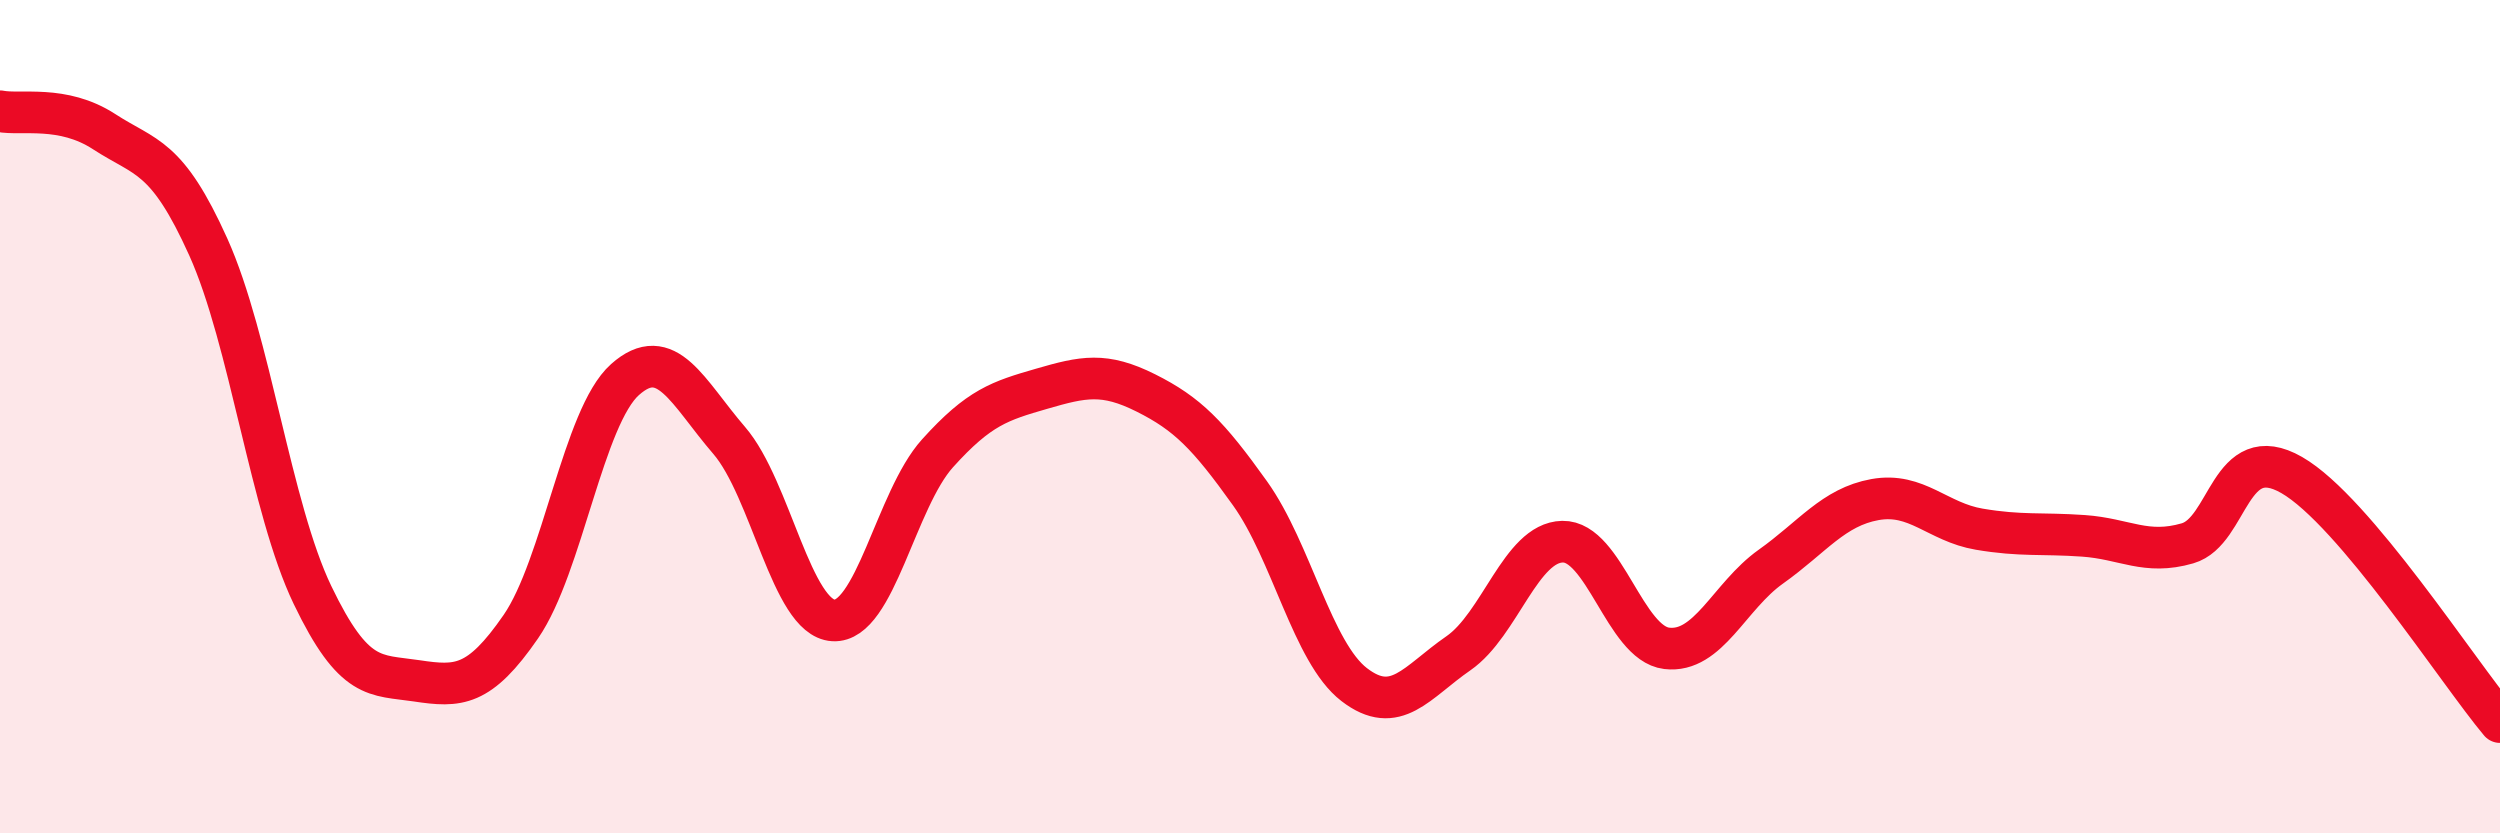
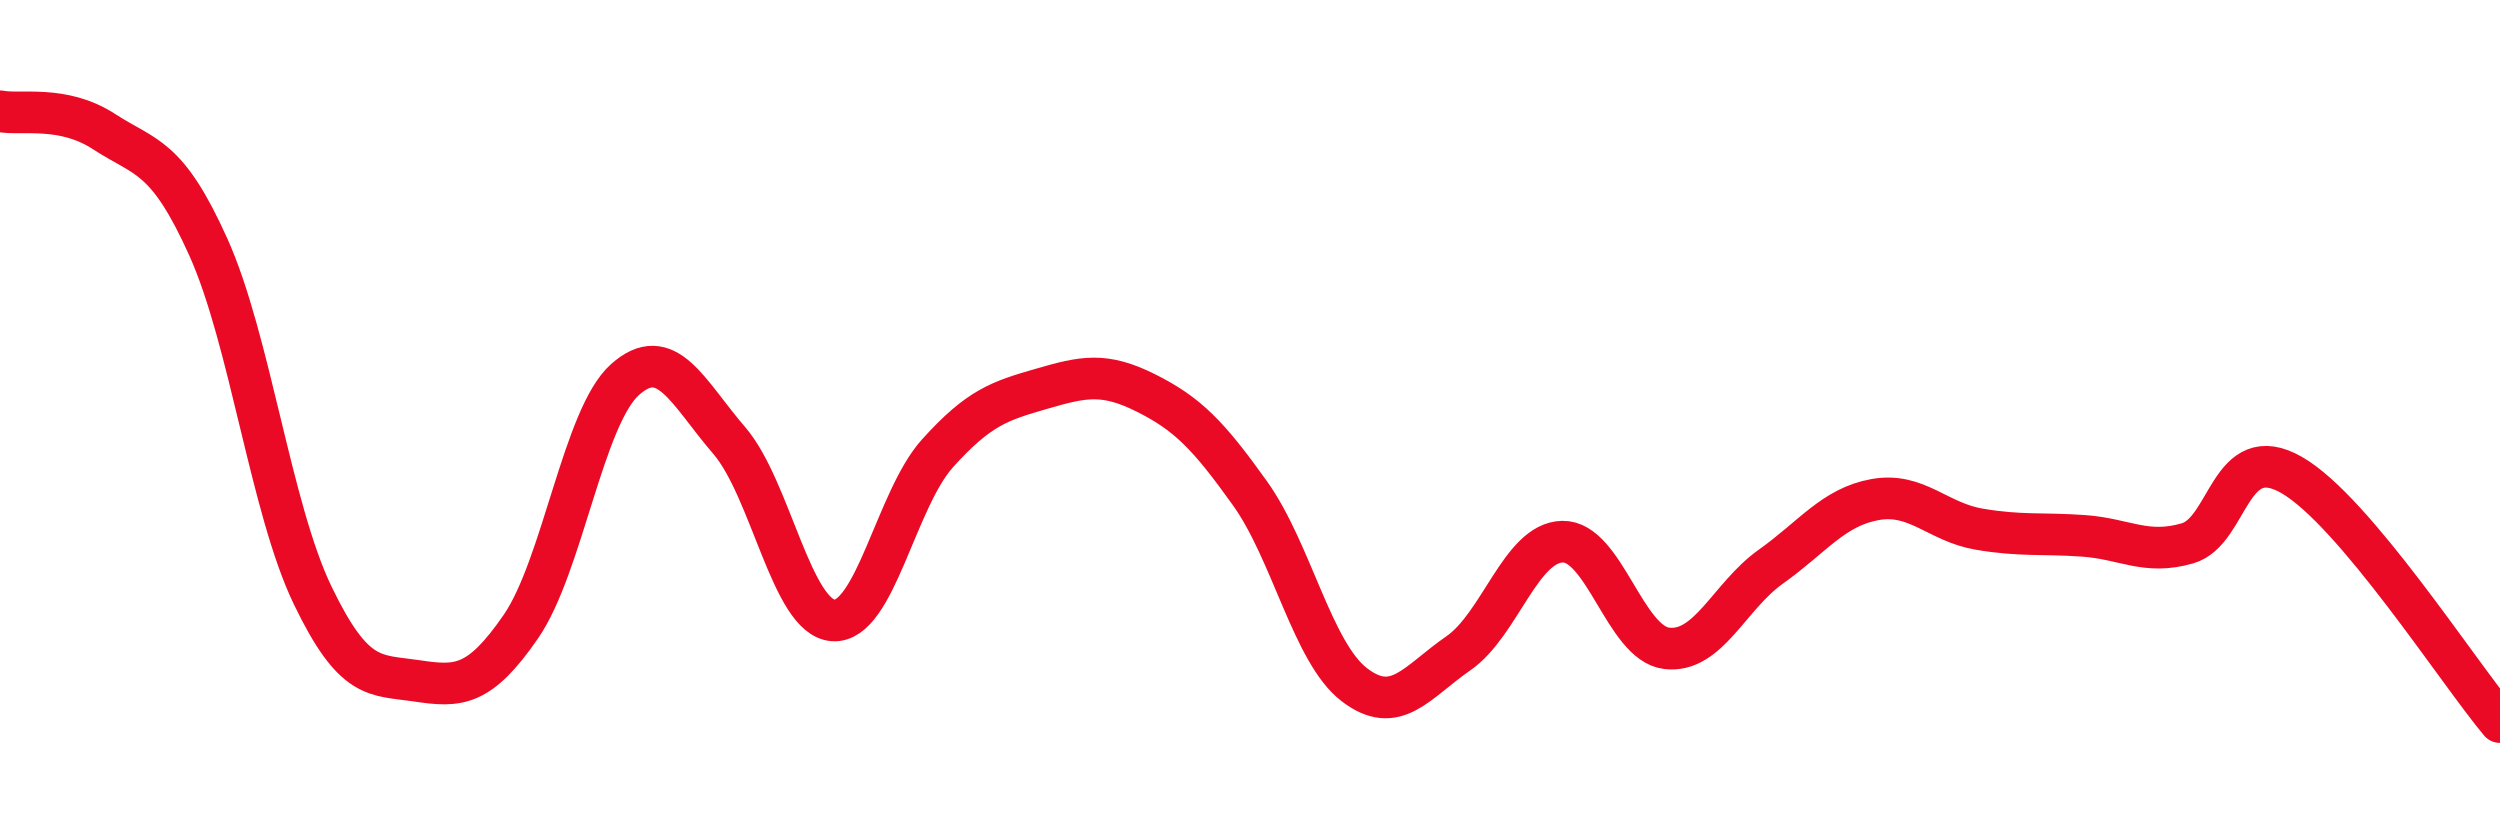
<svg xmlns="http://www.w3.org/2000/svg" width="60" height="20" viewBox="0 0 60 20">
-   <path d="M 0,2.67 C 0.5,2.77 1.5,2.51 2.5,3.16 C 3.5,3.81 4,3.71 5,5.93 C 6,8.15 6.5,12.2 7.5,14.28 C 8.5,16.36 9,16.19 10,16.34 C 11,16.49 11.5,16.49 12.5,15.04 C 13.5,13.59 14,10 15,9.11 C 16,8.22 16.5,9.41 17.5,10.57 C 18.5,11.73 19,14.83 20,14.89 C 21,14.95 21.5,11.99 22.5,10.88 C 23.5,9.77 24,9.62 25,9.33 C 26,9.04 26.5,8.93 27.5,9.43 C 28.5,9.93 29,10.44 30,11.84 C 31,13.24 31.5,15.66 32.5,16.43 C 33.5,17.2 34,16.37 35,15.68 C 36,14.99 36.5,13.02 37.5,13 C 38.5,12.98 39,15.44 40,15.56 C 41,15.68 41.5,14.31 42.5,13.6 C 43.5,12.89 44,12.17 45,11.99 C 46,11.81 46.5,12.53 47.5,12.7 C 48.5,12.87 49,12.79 50,12.86 C 51,12.93 51.5,13.33 52.5,13.04 C 53.5,12.75 53.5,10.54 55,11.4 C 56.5,12.26 59,16.14 60,17.33L60 20L0 20Z" fill="#EB0A25" opacity="0.1" stroke-linecap="round" stroke-linejoin="round" />
  <path d="M 0,2.67 C 0.5,2.77 1.5,2.51 2.5,3.16 C 3.5,3.81 4,3.71 5,5.93 C 6,8.15 6.5,12.2 7.5,14.28 C 8.5,16.36 9,16.19 10,16.34 C 11,16.49 11.5,16.49 12.5,15.04 C 13.5,13.59 14,10 15,9.11 C 16,8.22 16.5,9.41 17.5,10.57 C 18.5,11.73 19,14.83 20,14.89 C 21,14.95 21.5,11.99 22.5,10.88 C 23.5,9.77 24,9.62 25,9.33 C 26,9.04 26.5,8.93 27.5,9.43 C 28.5,9.93 29,10.44 30,11.84 C 31,13.24 31.5,15.66 32.5,16.43 C 33.5,17.2 34,16.37 35,15.68 C 36,14.99 36.5,13.02 37.5,13 C 38.5,12.98 39,15.44 40,15.56 C 41,15.68 41.5,14.31 42.5,13.6 C 43.5,12.89 44,12.17 45,11.99 C 46,11.81 46.5,12.53 47.5,12.7 C 48.5,12.87 49,12.79 50,12.86 C 51,12.93 51.5,13.33 52.5,13.04 C 53.5,12.75 53.5,10.54 55,11.4 C 56.5,12.26 59,16.14 60,17.33" stroke="#EB0A25" stroke-width="1" fill="none" stroke-linecap="round" stroke-linejoin="round" />
</svg>